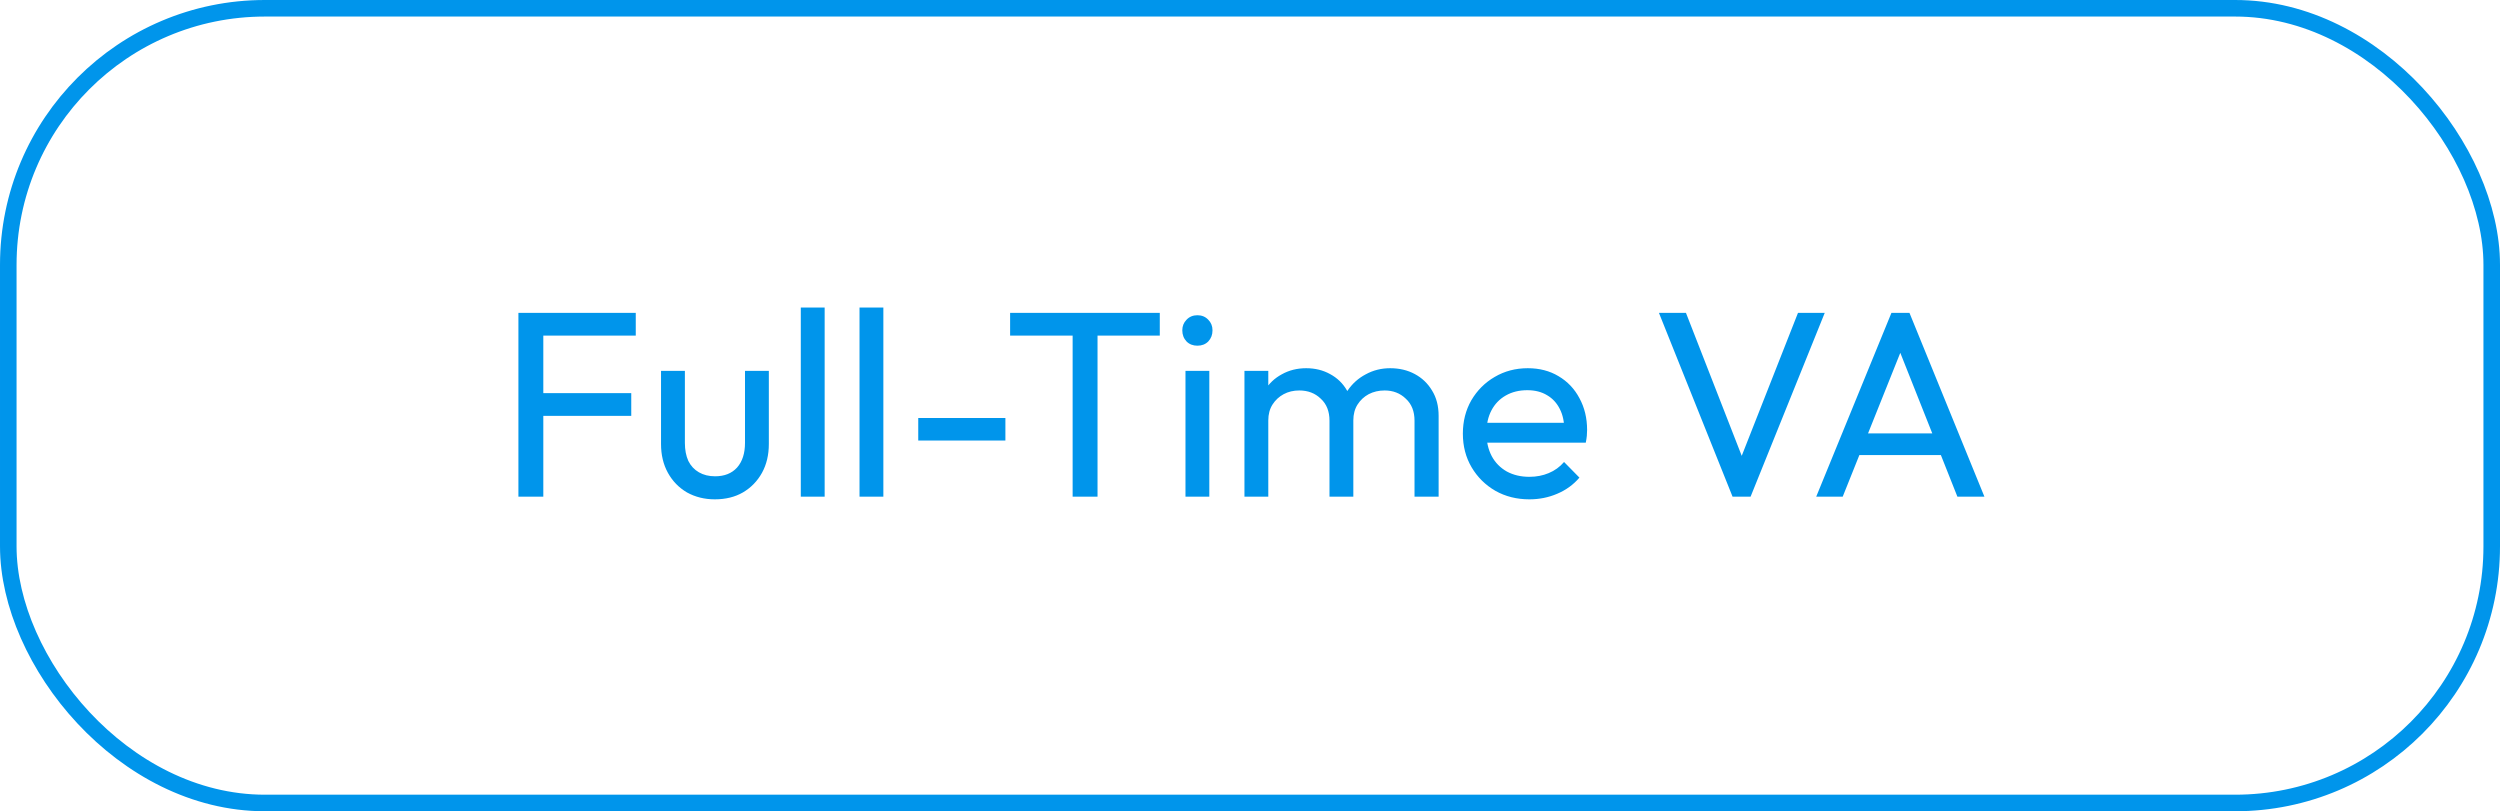
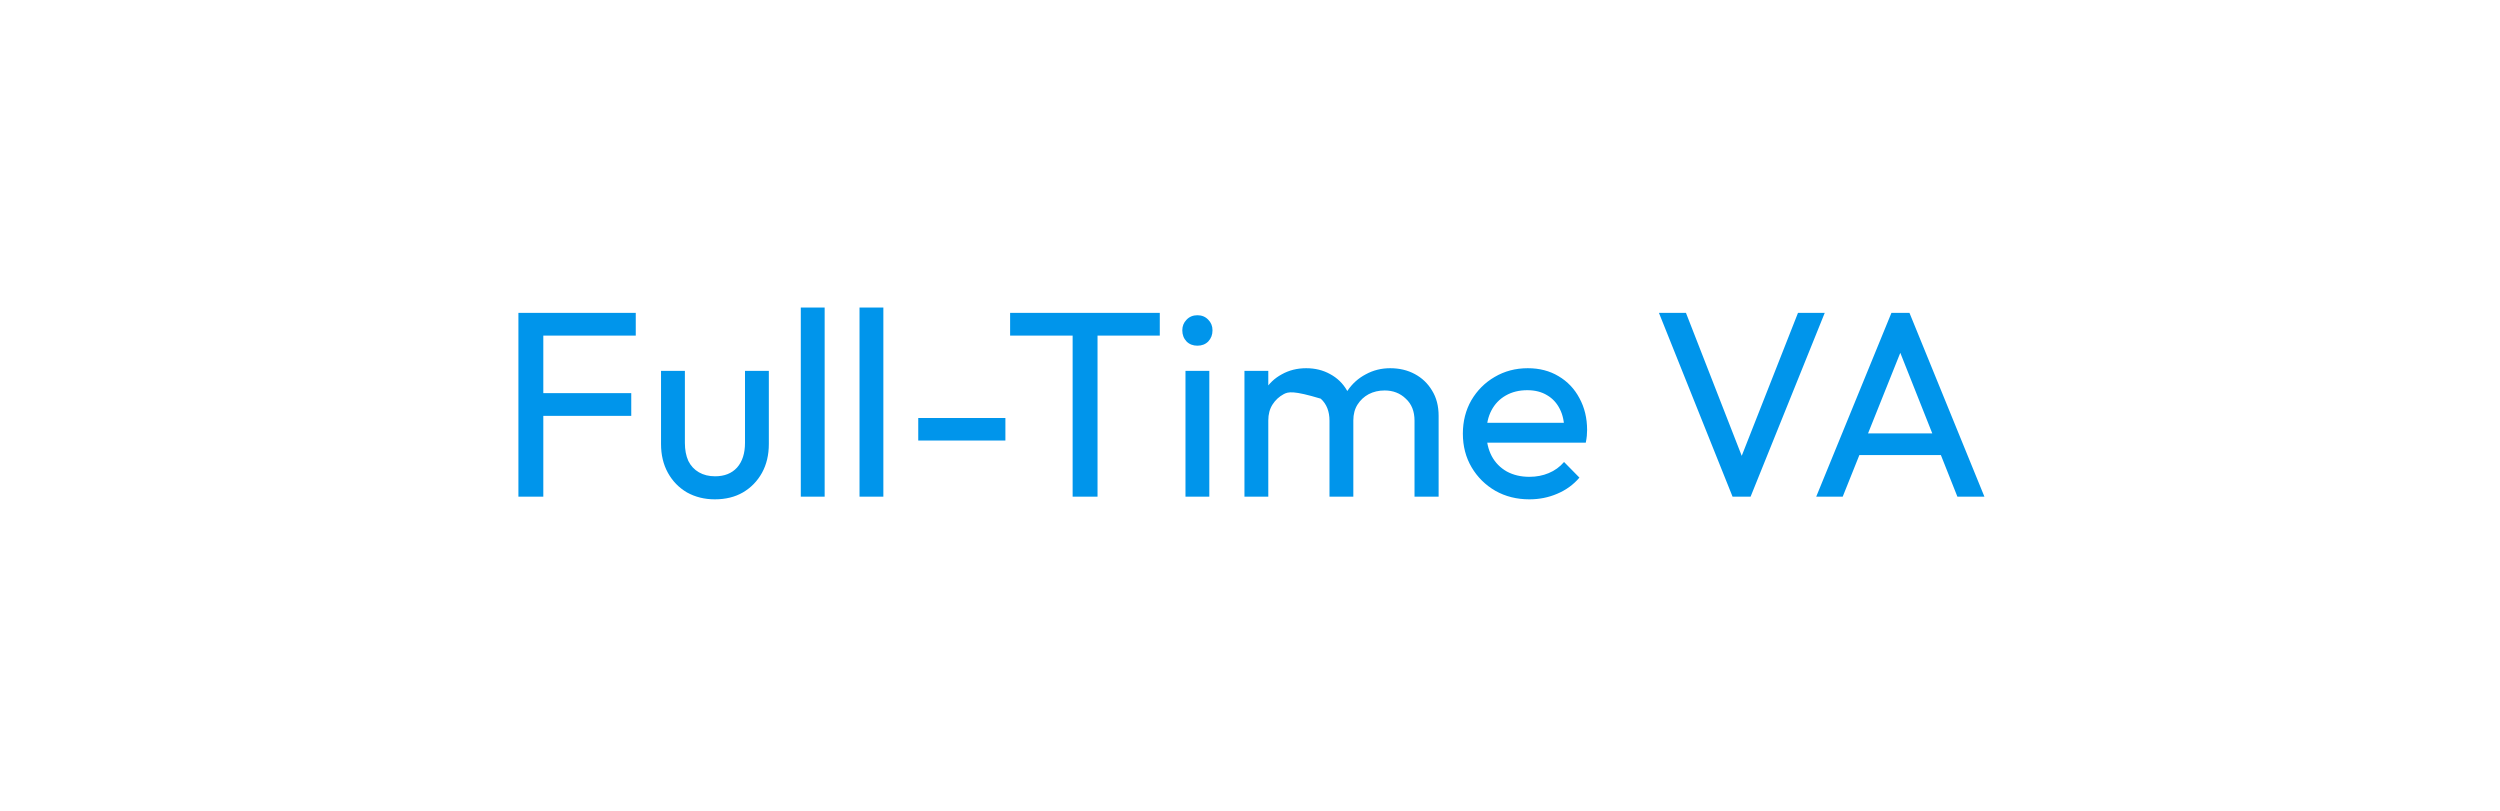
<svg xmlns="http://www.w3.org/2000/svg" width="151" height="49" viewBox="0 0 151 49" fill="none">
-   <rect x="0.5" y="0.5" width="150" height="48" rx="15.5" stroke="#0095EB" />
-   <path d="M31.312 30V18.896H32.816V30H31.312ZM32.336 25.12V23.744H38.128V25.12H32.336ZM32.336 20.272V18.896H38.4V20.272H32.336ZM43.175 30.16C42.556 30.16 41.996 30.021 41.495 29.744C41.004 29.456 40.62 29.061 40.343 28.56C40.065 28.059 39.926 27.477 39.926 26.816V22.4H41.367V26.752C41.367 27.168 41.436 27.531 41.575 27.84C41.724 28.139 41.937 28.368 42.215 28.528C42.492 28.688 42.817 28.768 43.191 28.768C43.756 28.768 44.199 28.592 44.519 28.24C44.839 27.877 44.998 27.381 44.998 26.752V22.4H46.438V26.816C46.438 27.477 46.3 28.059 46.023 28.56C45.745 29.061 45.361 29.456 44.87 29.744C44.391 30.021 43.825 30.16 43.175 30.16ZM48.368 30V18.576H49.809V30H48.368ZM51.915 30V18.576H53.355V30H51.915ZM55.462 26.608V25.248H60.726V26.608H55.462ZM64.787 30V19.216H66.291V30H64.787ZM61.011 20.272V18.896H70.051V20.272H61.011ZM71.603 30V22.4H73.043V30H71.603ZM72.323 20.88C72.057 20.88 71.838 20.795 71.667 20.624C71.497 20.443 71.411 20.219 71.411 19.952C71.411 19.696 71.497 19.483 71.667 19.312C71.838 19.131 72.057 19.04 72.323 19.04C72.59 19.04 72.809 19.131 72.979 19.312C73.15 19.483 73.235 19.696 73.235 19.952C73.235 20.219 73.15 20.443 72.979 20.624C72.809 20.795 72.59 20.88 72.323 20.88ZM75.165 30V22.4H76.605V30H75.165ZM80.301 30V25.408C80.301 24.843 80.125 24.4 79.773 24.08C79.432 23.749 79 23.584 78.477 23.584C78.125 23.584 77.811 23.659 77.533 23.808C77.256 23.957 77.032 24.165 76.861 24.432C76.691 24.699 76.605 25.019 76.605 25.392L76.013 25.104C76.013 24.528 76.136 24.027 76.381 23.6C76.637 23.173 76.984 22.843 77.421 22.608C77.859 22.363 78.349 22.24 78.893 22.24C79.427 22.24 79.907 22.357 80.333 22.592C80.771 22.827 81.112 23.157 81.357 23.584C81.613 24.011 81.741 24.517 81.741 25.104V30H80.301ZM85.437 30V25.408C85.437 24.843 85.261 24.4 84.909 24.08C84.568 23.749 84.141 23.584 83.629 23.584C83.277 23.584 82.957 23.659 82.669 23.808C82.392 23.957 82.168 24.165 81.997 24.432C81.827 24.699 81.741 25.019 81.741 25.392L80.925 25.104C80.957 24.517 81.112 24.016 81.389 23.6C81.677 23.173 82.045 22.843 82.493 22.608C82.941 22.363 83.432 22.24 83.965 22.24C84.52 22.24 85.016 22.357 85.453 22.592C85.891 22.827 86.237 23.157 86.493 23.584C86.76 24.011 86.893 24.523 86.893 25.12V30H85.437ZM92.373 30.16C91.615 30.16 90.933 29.989 90.325 29.648C89.717 29.296 89.237 28.821 88.885 28.224C88.533 27.627 88.357 26.949 88.357 26.192C88.357 25.445 88.528 24.773 88.869 24.176C89.221 23.579 89.69 23.109 90.277 22.768C90.874 22.416 91.541 22.24 92.277 22.24C92.981 22.24 93.6 22.4 94.133 22.72C94.677 23.04 95.098 23.483 95.397 24.048C95.706 24.613 95.861 25.253 95.861 25.968C95.861 26.075 95.856 26.192 95.845 26.32C95.834 26.437 95.813 26.576 95.781 26.736H89.365V25.536H95.013L94.485 26C94.485 25.488 94.394 25.056 94.213 24.704C94.031 24.341 93.775 24.064 93.445 23.872C93.114 23.669 92.714 23.568 92.245 23.568C91.754 23.568 91.322 23.675 90.949 23.888C90.576 24.101 90.287 24.4 90.085 24.784C89.882 25.168 89.781 25.621 89.781 26.144C89.781 26.677 89.888 27.147 90.101 27.552C90.314 27.947 90.618 28.256 91.013 28.48C91.407 28.693 91.861 28.8 92.373 28.8C92.799 28.8 93.189 28.725 93.541 28.576C93.903 28.427 94.213 28.203 94.469 27.904L95.397 28.848C95.034 29.275 94.586 29.6 94.053 29.824C93.53 30.048 92.97 30.16 92.373 30.16ZM104.647 30L100.199 18.896H101.831L105.495 28.288H104.903L108.599 18.896H110.215L105.735 30H104.647ZM109.699 30L114.243 18.896H115.331L119.859 30H118.227L114.499 20.608H115.059L111.299 30H109.699ZM111.859 27.488V26.176H117.699V27.488H111.859Z" fill="#0095EB" />
+   <path d="M31.312 30V18.896H32.816V30H31.312ZM32.336 25.12V23.744H38.128V25.12H32.336ZM32.336 20.272V18.896H38.4V20.272H32.336ZM43.175 30.16C42.556 30.16 41.996 30.021 41.495 29.744C41.004 29.456 40.62 29.061 40.343 28.56C40.065 28.059 39.926 27.477 39.926 26.816V22.4H41.367V26.752C41.367 27.168 41.436 27.531 41.575 27.84C41.724 28.139 41.937 28.368 42.215 28.528C42.492 28.688 42.817 28.768 43.191 28.768C43.756 28.768 44.199 28.592 44.519 28.24C44.839 27.877 44.998 27.381 44.998 26.752V22.4H46.438V26.816C46.438 27.477 46.3 28.059 46.023 28.56C45.745 29.061 45.361 29.456 44.87 29.744C44.391 30.021 43.825 30.16 43.175 30.16ZM48.368 30V18.576H49.809V30H48.368ZM51.915 30V18.576H53.355V30H51.915ZM55.462 26.608V25.248H60.726V26.608H55.462ZM64.787 30V19.216H66.291V30H64.787ZM61.011 20.272V18.896H70.051V20.272H61.011ZM71.603 30V22.4H73.043V30H71.603ZM72.323 20.88C72.057 20.88 71.838 20.795 71.667 20.624C71.497 20.443 71.411 20.219 71.411 19.952C71.411 19.696 71.497 19.483 71.667 19.312C71.838 19.131 72.057 19.04 72.323 19.04C72.59 19.04 72.809 19.131 72.979 19.312C73.15 19.483 73.235 19.696 73.235 19.952C73.235 20.219 73.15 20.443 72.979 20.624C72.809 20.795 72.59 20.88 72.323 20.88ZM75.165 30V22.4H76.605V30H75.165ZM80.301 30V25.408C80.301 24.843 80.125 24.4 79.773 24.08C78.125 23.584 77.811 23.659 77.533 23.808C77.256 23.957 77.032 24.165 76.861 24.432C76.691 24.699 76.605 25.019 76.605 25.392L76.013 25.104C76.013 24.528 76.136 24.027 76.381 23.6C76.637 23.173 76.984 22.843 77.421 22.608C77.859 22.363 78.349 22.24 78.893 22.24C79.427 22.24 79.907 22.357 80.333 22.592C80.771 22.827 81.112 23.157 81.357 23.584C81.613 24.011 81.741 24.517 81.741 25.104V30H80.301ZM85.437 30V25.408C85.437 24.843 85.261 24.4 84.909 24.08C84.568 23.749 84.141 23.584 83.629 23.584C83.277 23.584 82.957 23.659 82.669 23.808C82.392 23.957 82.168 24.165 81.997 24.432C81.827 24.699 81.741 25.019 81.741 25.392L80.925 25.104C80.957 24.517 81.112 24.016 81.389 23.6C81.677 23.173 82.045 22.843 82.493 22.608C82.941 22.363 83.432 22.24 83.965 22.24C84.52 22.24 85.016 22.357 85.453 22.592C85.891 22.827 86.237 23.157 86.493 23.584C86.76 24.011 86.893 24.523 86.893 25.12V30H85.437ZM92.373 30.16C91.615 30.16 90.933 29.989 90.325 29.648C89.717 29.296 89.237 28.821 88.885 28.224C88.533 27.627 88.357 26.949 88.357 26.192C88.357 25.445 88.528 24.773 88.869 24.176C89.221 23.579 89.69 23.109 90.277 22.768C90.874 22.416 91.541 22.24 92.277 22.24C92.981 22.24 93.6 22.4 94.133 22.72C94.677 23.04 95.098 23.483 95.397 24.048C95.706 24.613 95.861 25.253 95.861 25.968C95.861 26.075 95.856 26.192 95.845 26.32C95.834 26.437 95.813 26.576 95.781 26.736H89.365V25.536H95.013L94.485 26C94.485 25.488 94.394 25.056 94.213 24.704C94.031 24.341 93.775 24.064 93.445 23.872C93.114 23.669 92.714 23.568 92.245 23.568C91.754 23.568 91.322 23.675 90.949 23.888C90.576 24.101 90.287 24.4 90.085 24.784C89.882 25.168 89.781 25.621 89.781 26.144C89.781 26.677 89.888 27.147 90.101 27.552C90.314 27.947 90.618 28.256 91.013 28.48C91.407 28.693 91.861 28.8 92.373 28.8C92.799 28.8 93.189 28.725 93.541 28.576C93.903 28.427 94.213 28.203 94.469 27.904L95.397 28.848C95.034 29.275 94.586 29.6 94.053 29.824C93.53 30.048 92.97 30.16 92.373 30.16ZM104.647 30L100.199 18.896H101.831L105.495 28.288H104.903L108.599 18.896H110.215L105.735 30H104.647ZM109.699 30L114.243 18.896H115.331L119.859 30H118.227L114.499 20.608H115.059L111.299 30H109.699ZM111.859 27.488V26.176H117.699V27.488H111.859Z" fill="#0095EB" />
</svg>